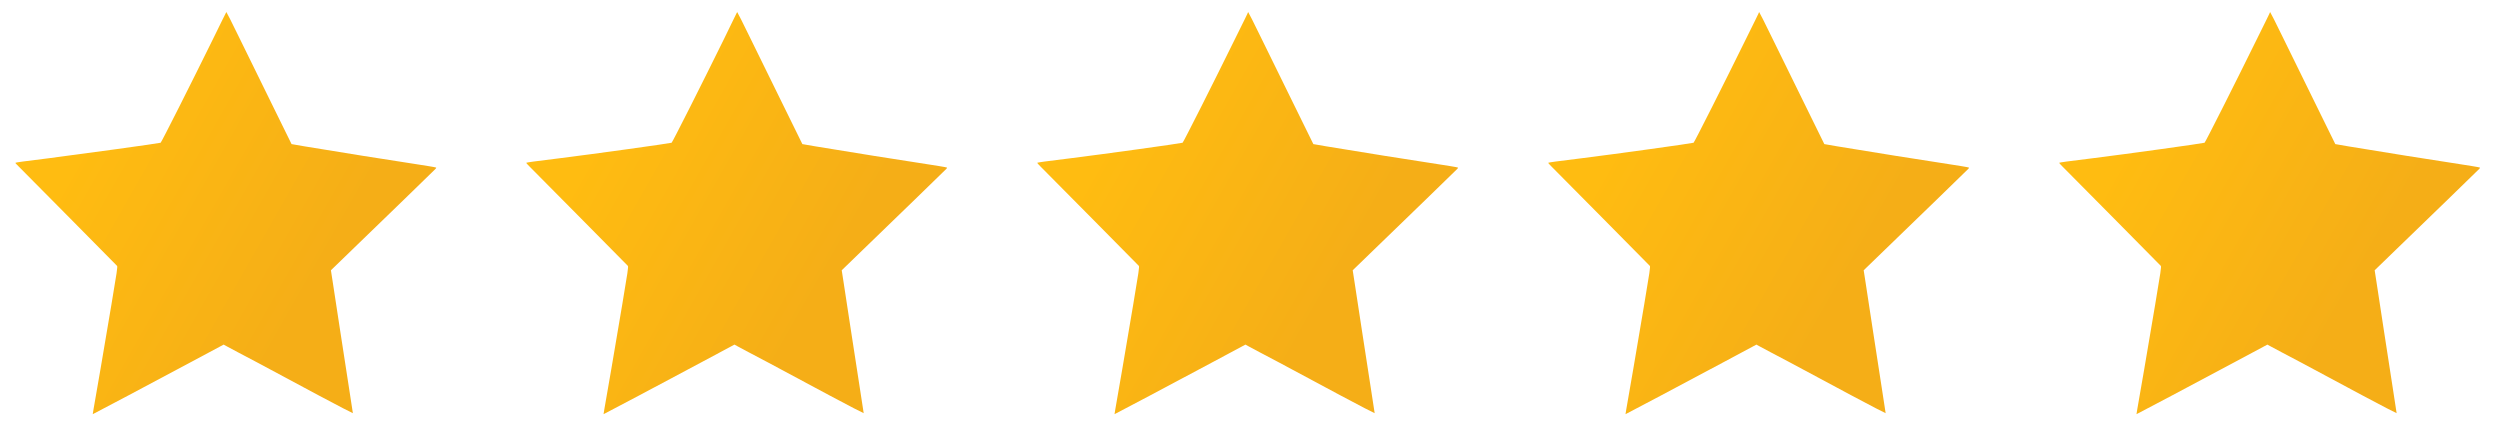
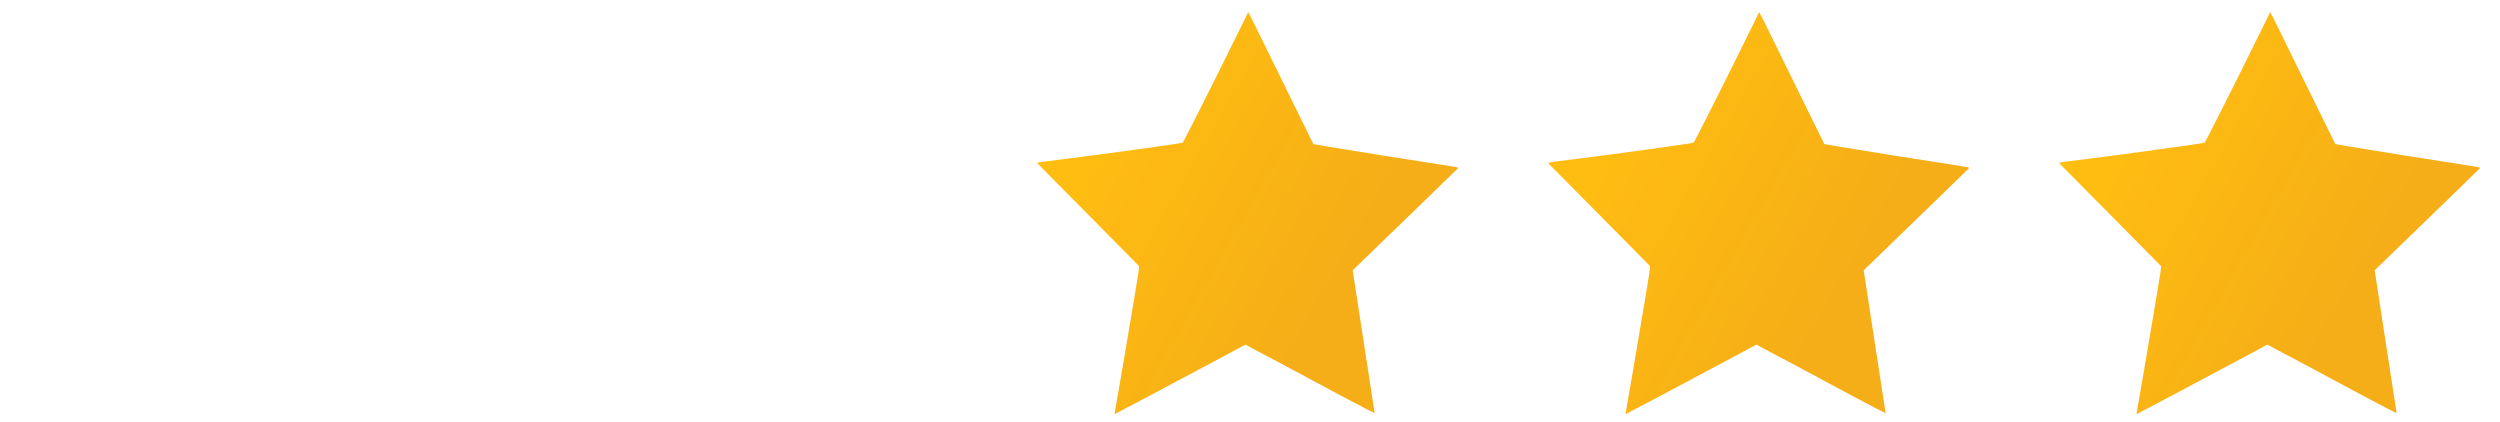
<svg xmlns="http://www.w3.org/2000/svg" version="1.1" id="Layer_1" x="0px" y="0px" viewBox="0 0 148 25" style="enable-background:new 0 0 148 25;" xml:space="preserve">
  <style type="text/css">
	.st0{fill:url(#SVGID_1_);}
	.st1{fill:url(#SVGID_2_);}
	.st2{fill:url(#SVGID_3_);}
	.st3{fill:url(#SVGID_4_);}
	.st4{fill:url(#SVGID_5_);}
</style>
  <linearGradient id="SVGID_1_" gradientUnits="userSpaceOnUse" x1="2.992" y1="8.94" x2="23.381" y2="20.524">
    <stop offset="0.058" style="stop-color:#FFBC11" />
    <stop offset="0.747" style="stop-color:#F5AE17" />
  </linearGradient>
-   <path class="st0" d="M12.61,2.31c-1.26,2.56-3.05,6.11-3.1,6.14C9.47,8.48,4.89,9.11,2.87,9.37C1.4,9.55,0.9,9.62,0.91,9.64  C0.9,9.65,1,9.75,1.12,9.87c0.37,0.37,5.77,5.82,5.81,5.87c0.04,0.04-0.01,0.37-0.33,2.27c-0.41,2.44-0.97,5.73-1.06,6.2  c-0.03,0.17-0.05,0.31-0.05,0.31c0.02,0,3.66-1.93,5.9-3.13l1.85-0.99l0.2,0.11c0.11,0.06,0.93,0.5,1.83,0.97  c0.89,0.48,2.52,1.35,3.62,1.94c1.1,0.59,2,1.05,2,1.04c0-0.02-0.1-0.69-0.23-1.5c-0.13-0.81-0.37-2.39-0.54-3.5  c-0.17-1.12-0.36-2.35-0.42-2.75l-0.11-0.71l1.25-1.21c0.69-0.66,2.07-2,3.07-2.97s1.84-1.79,1.87-1.82  c0.03-0.03,0.05-0.06,0.04-0.08c-0.01-0.02-0.77-0.14-1.68-0.28c-1.45-0.22-3.64-0.57-6.13-0.98l-0.75-0.13l-1.2-2.44  c-0.66-1.34-1.52-3.1-1.92-3.91c-0.39-0.81-0.73-1.47-0.74-1.47S13.05,1.42,12.61,2.31z" />
  <linearGradient id="SVGID_2_" gradientUnits="userSpaceOnUse" x1="33.242" y1="8.94" x2="53.631" y2="20.524">
    <stop offset="0.058" style="stop-color:#FFBC11" />
    <stop offset="0.747" style="stop-color:#F5AE17" />
  </linearGradient>
-   <path class="st1" d="M42.86,2.31c-1.26,2.56-3.05,6.11-3.1,6.14c-0.04,0.03-4.62,0.67-6.64,0.92c-1.48,0.18-1.97,0.25-1.97,0.27  c0,0.01,0.09,0.11,0.21,0.23c0.37,0.37,5.77,5.82,5.81,5.87c0.04,0.04-0.01,0.37-0.33,2.27c-0.41,2.44-0.97,5.73-1.06,6.2  c-0.03,0.17-0.05,0.31-0.05,0.31c0.02,0,3.66-1.93,5.9-3.13l1.85-0.99l0.2,0.11c0.11,0.06,0.93,0.5,1.83,0.97  c0.89,0.48,2.52,1.35,3.62,1.94c1.1,0.59,2,1.05,2,1.04c0-0.02-0.1-0.69-0.23-1.5c-0.13-0.81-0.37-2.39-0.54-3.5  c-0.17-1.12-0.36-2.35-0.42-2.75l-0.11-0.71l1.25-1.21c0.69-0.66,2.07-2,3.07-2.97c1-0.97,1.84-1.79,1.87-1.82  c0.03-0.03,0.05-0.06,0.04-0.08c-0.01-0.02-0.77-0.14-1.68-0.28c-1.45-0.22-3.64-0.57-6.13-0.98l-0.75-0.13l-1.2-2.44  c-0.66-1.34-1.52-3.1-1.92-3.91c-0.39-0.81-0.73-1.47-0.74-1.47S43.3,1.42,42.86,2.31z" />
  <linearGradient id="SVGID_3_" gradientUnits="userSpaceOnUse" x1="63.492" y1="8.94" x2="83.881" y2="20.524">
    <stop offset="0.058" style="stop-color:#FFBC11" />
    <stop offset="0.747" style="stop-color:#F5AE17" />
  </linearGradient>
  <path class="st2" d="M73.11,2.31c-1.26,2.56-3.05,6.11-3.1,6.14c-0.04,0.03-4.62,0.67-6.64,0.92c-1.48,0.18-1.97,0.25-1.97,0.27  c0,0.01,0.09,0.11,0.21,0.23c0.37,0.37,5.77,5.82,5.81,5.87c0.04,0.04-0.01,0.37-0.33,2.27c-0.41,2.44-0.97,5.73-1.06,6.2  c-0.03,0.17-0.05,0.31-0.05,0.31c0.02,0,3.66-1.93,5.9-3.13l1.85-0.99l0.2,0.11c0.11,0.06,0.93,0.5,1.83,0.97  c0.89,0.48,2.52,1.35,3.62,1.94c1.1,0.59,2,1.05,2,1.04c0-0.02-0.1-0.69-0.23-1.5c-0.13-0.81-0.37-2.39-0.54-3.5  c-0.17-1.12-0.36-2.35-0.42-2.75l-0.11-0.71l1.25-1.21c0.69-0.66,2.07-2,3.07-2.97c1-0.97,1.84-1.79,1.87-1.82  c0.03-0.03,0.05-0.06,0.04-0.08c-0.01-0.02-0.77-0.14-1.68-0.28c-1.45-0.22-3.64-0.57-6.13-0.98l-0.75-0.13l-1.2-2.44  c-0.66-1.34-1.52-3.1-1.92-3.91c-0.39-0.81-0.73-1.47-0.74-1.47C73.91,0.7,73.55,1.42,73.11,2.31z" />
  <linearGradient id="SVGID_4_" gradientUnits="userSpaceOnUse" x1="93.742" y1="8.94" x2="114.131" y2="20.524">
    <stop offset="0.058" style="stop-color:#FFBC11" />
    <stop offset="0.747" style="stop-color:#F5AE17" />
  </linearGradient>
  <path class="st3" d="M103.36,2.31c-1.26,2.56-3.05,6.11-3.1,6.14c-0.04,0.03-4.62,0.67-6.64,0.92c-1.48,0.18-1.97,0.25-1.97,0.27  c0,0.01,0.09,0.11,0.21,0.23c0.37,0.37,5.77,5.82,5.81,5.87c0.04,0.04-0.01,0.37-0.33,2.27c-0.41,2.44-0.97,5.73-1.06,6.2  c-0.03,0.17-0.05,0.31-0.05,0.31c0.02,0,3.66-1.93,5.9-3.13l1.85-0.99l0.2,0.11c0.11,0.06,0.93,0.5,1.83,0.97  c0.89,0.48,2.52,1.35,3.62,1.94c1.1,0.59,2,1.05,2,1.04c0-0.02-0.1-0.69-0.23-1.5c-0.13-0.81-0.37-2.39-0.54-3.5  c-0.17-1.12-0.36-2.35-0.42-2.75l-0.11-0.71l1.25-1.21c0.69-0.66,2.07-2,3.07-2.97c1-0.97,1.84-1.79,1.87-1.82  c0.03-0.03,0.05-0.06,0.04-0.08c-0.01-0.02-0.77-0.14-1.68-0.28c-1.45-0.22-3.64-0.57-6.13-0.98l-0.75-0.13l-1.2-2.44  c-0.66-1.34-1.52-3.1-1.92-3.91c-0.39-0.81-0.73-1.47-0.74-1.47C104.16,0.7,103.8,1.42,103.36,2.31z" />
  <linearGradient id="SVGID_5_" gradientUnits="userSpaceOnUse" x1="123.992" y1="8.94" x2="144.381" y2="20.524">
    <stop offset="0.058" style="stop-color:#FFBC11" />
    <stop offset="0.747" style="stop-color:#F5AE17" />
  </linearGradient>
  <path class="st4" d="M133.61,2.31c-1.26,2.56-3.05,6.11-3.1,6.14c-0.04,0.03-4.62,0.67-6.64,0.92c-1.48,0.18-1.97,0.25-1.97,0.27  c0,0.01,0.09,0.11,0.21,0.23c0.37,0.37,5.77,5.82,5.81,5.87c0.04,0.04-0.01,0.37-0.33,2.27c-0.41,2.44-0.97,5.73-1.06,6.2  c-0.03,0.17-0.05,0.31-0.05,0.31c0.02,0,3.66-1.93,5.9-3.13l1.85-0.99l0.2,0.11c0.11,0.06,0.93,0.5,1.83,0.97  c0.89,0.48,2.52,1.35,3.62,1.94c1.1,0.59,2,1.05,2,1.04c0-0.02-0.1-0.69-0.23-1.5c-0.13-0.81-0.37-2.39-0.54-3.5  c-0.17-1.12-0.36-2.35-0.42-2.75l-0.11-0.71l1.25-1.21c0.69-0.66,2.07-2,3.07-2.97c1-0.97,1.84-1.79,1.87-1.82  c0.03-0.03,0.05-0.06,0.04-0.08c-0.01-0.02-0.77-0.14-1.68-0.28c-1.45-0.22-3.64-0.57-6.13-0.98l-0.75-0.13l-1.2-2.44  c-0.66-1.34-1.52-3.1-1.92-3.91c-0.39-0.81-0.73-1.47-0.74-1.47C134.41,0.7,134.05,1.42,133.61,2.31z" />
</svg>